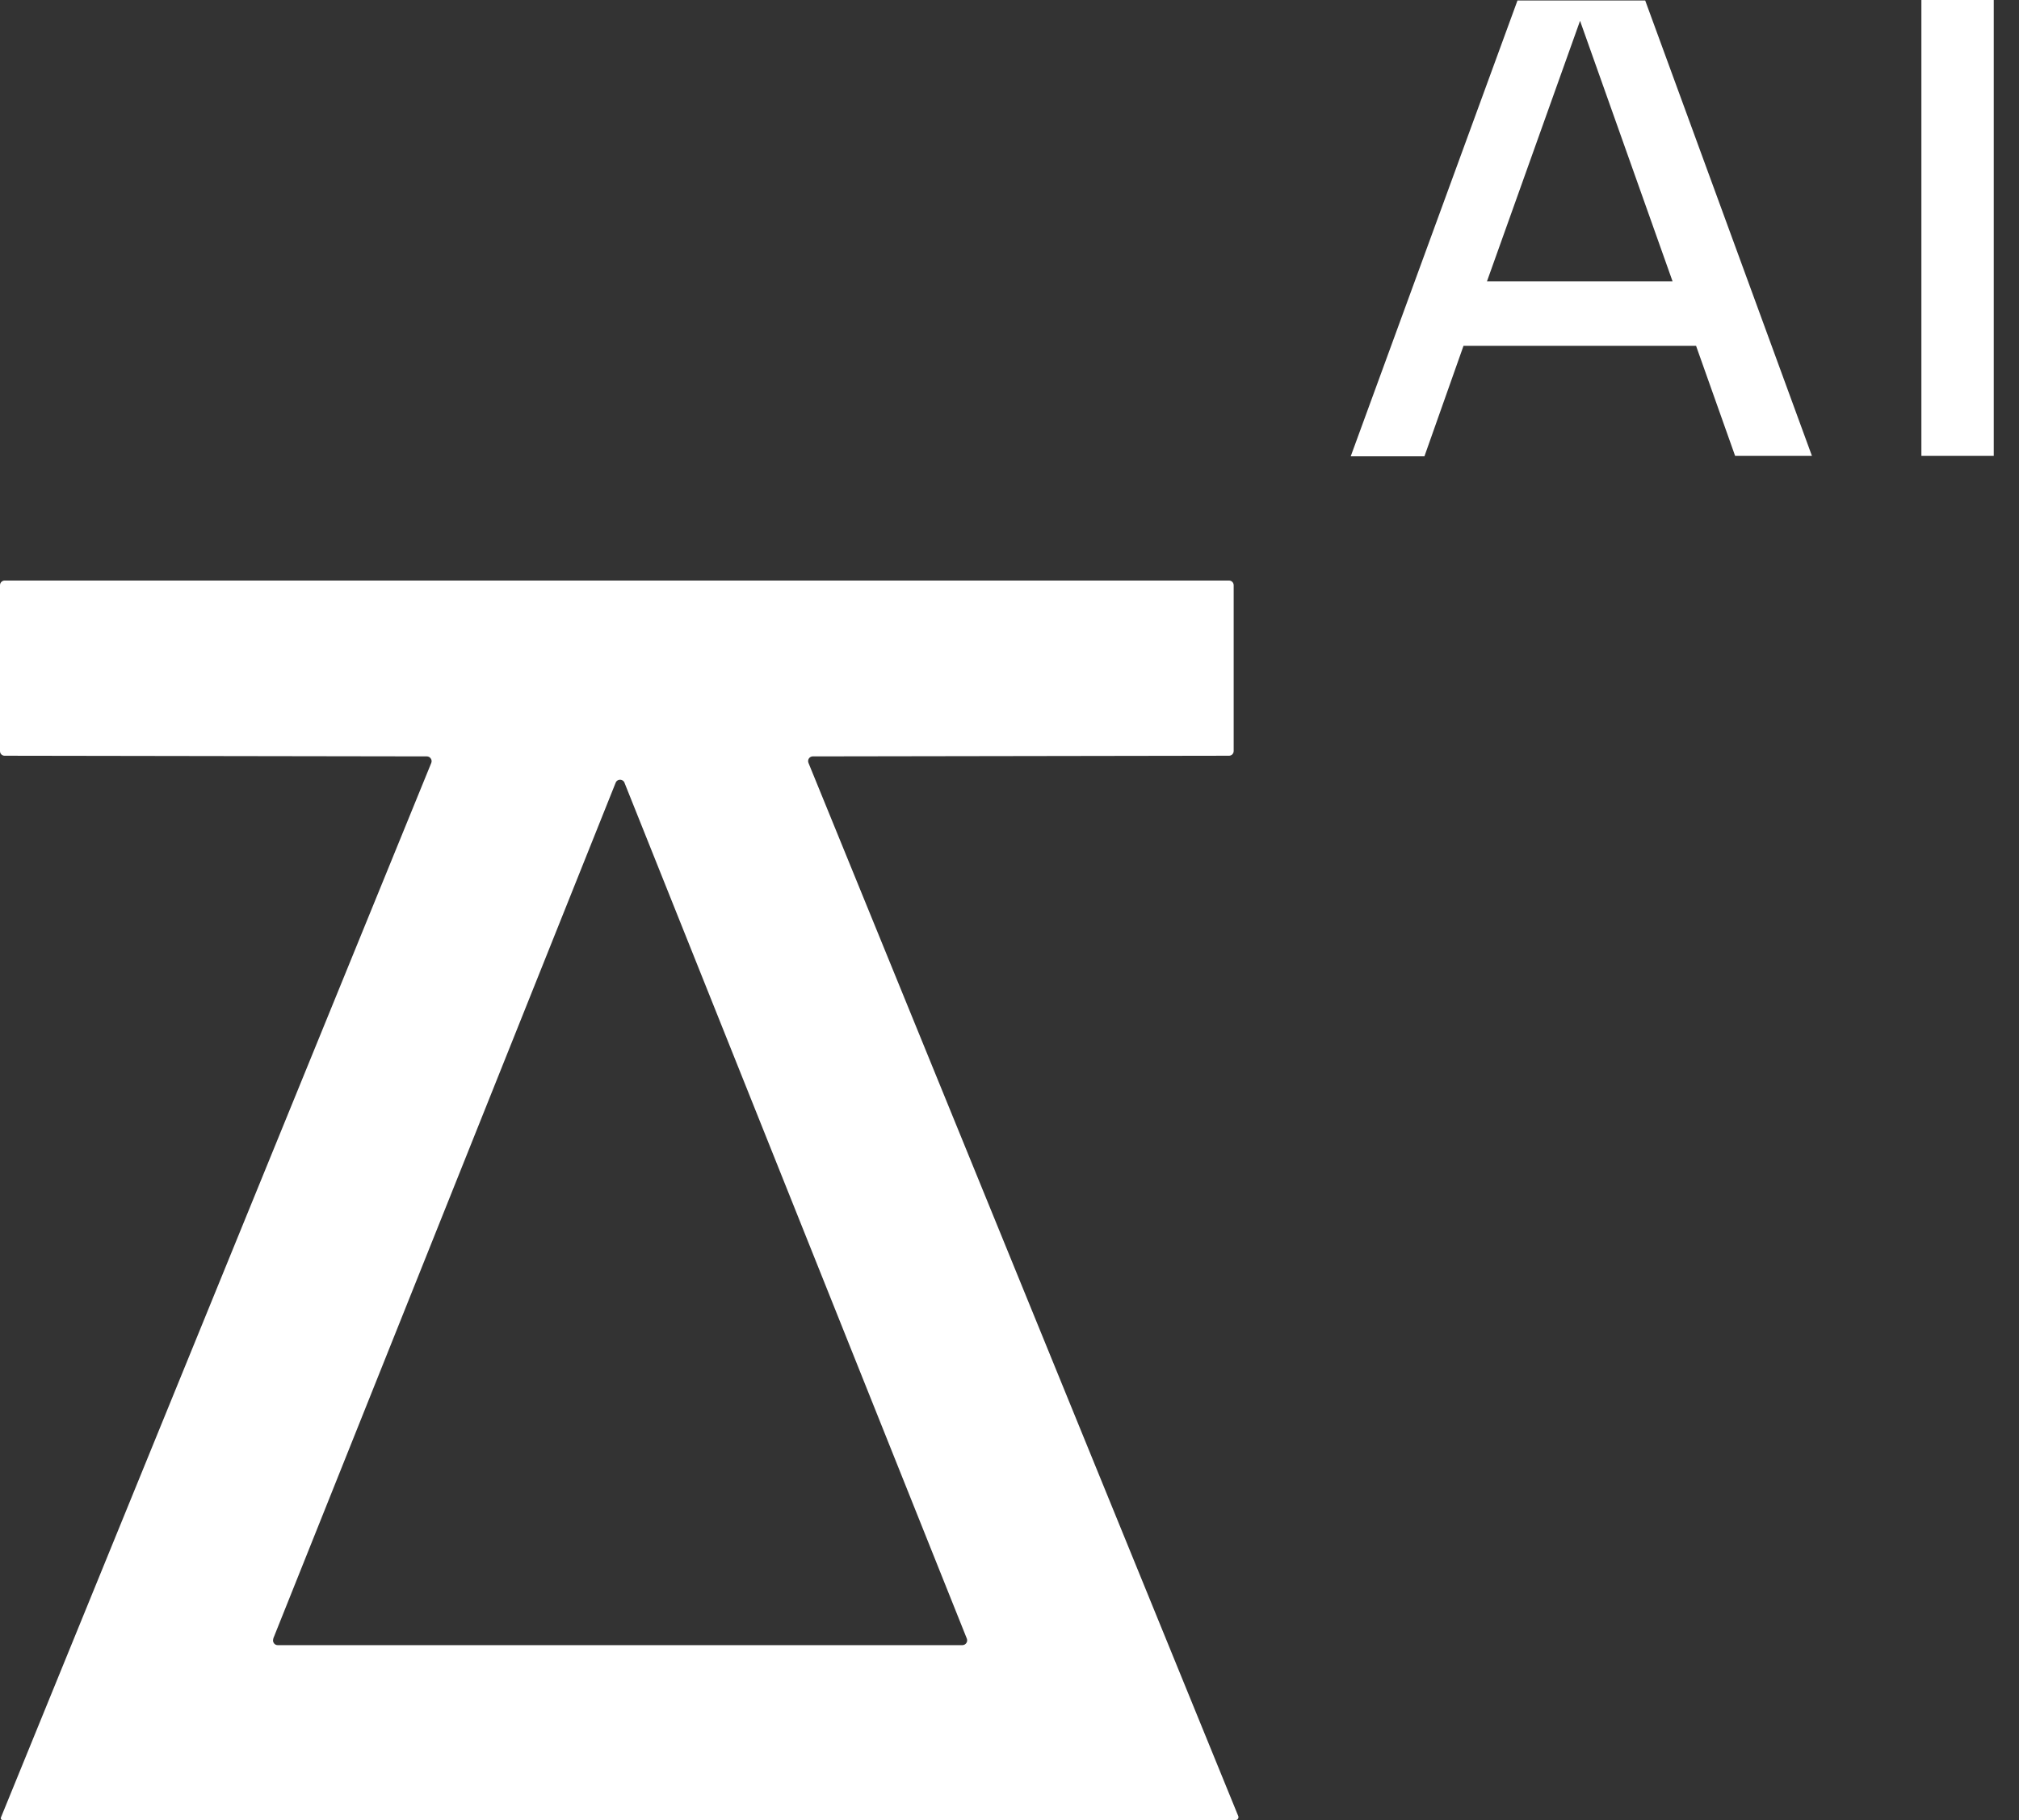
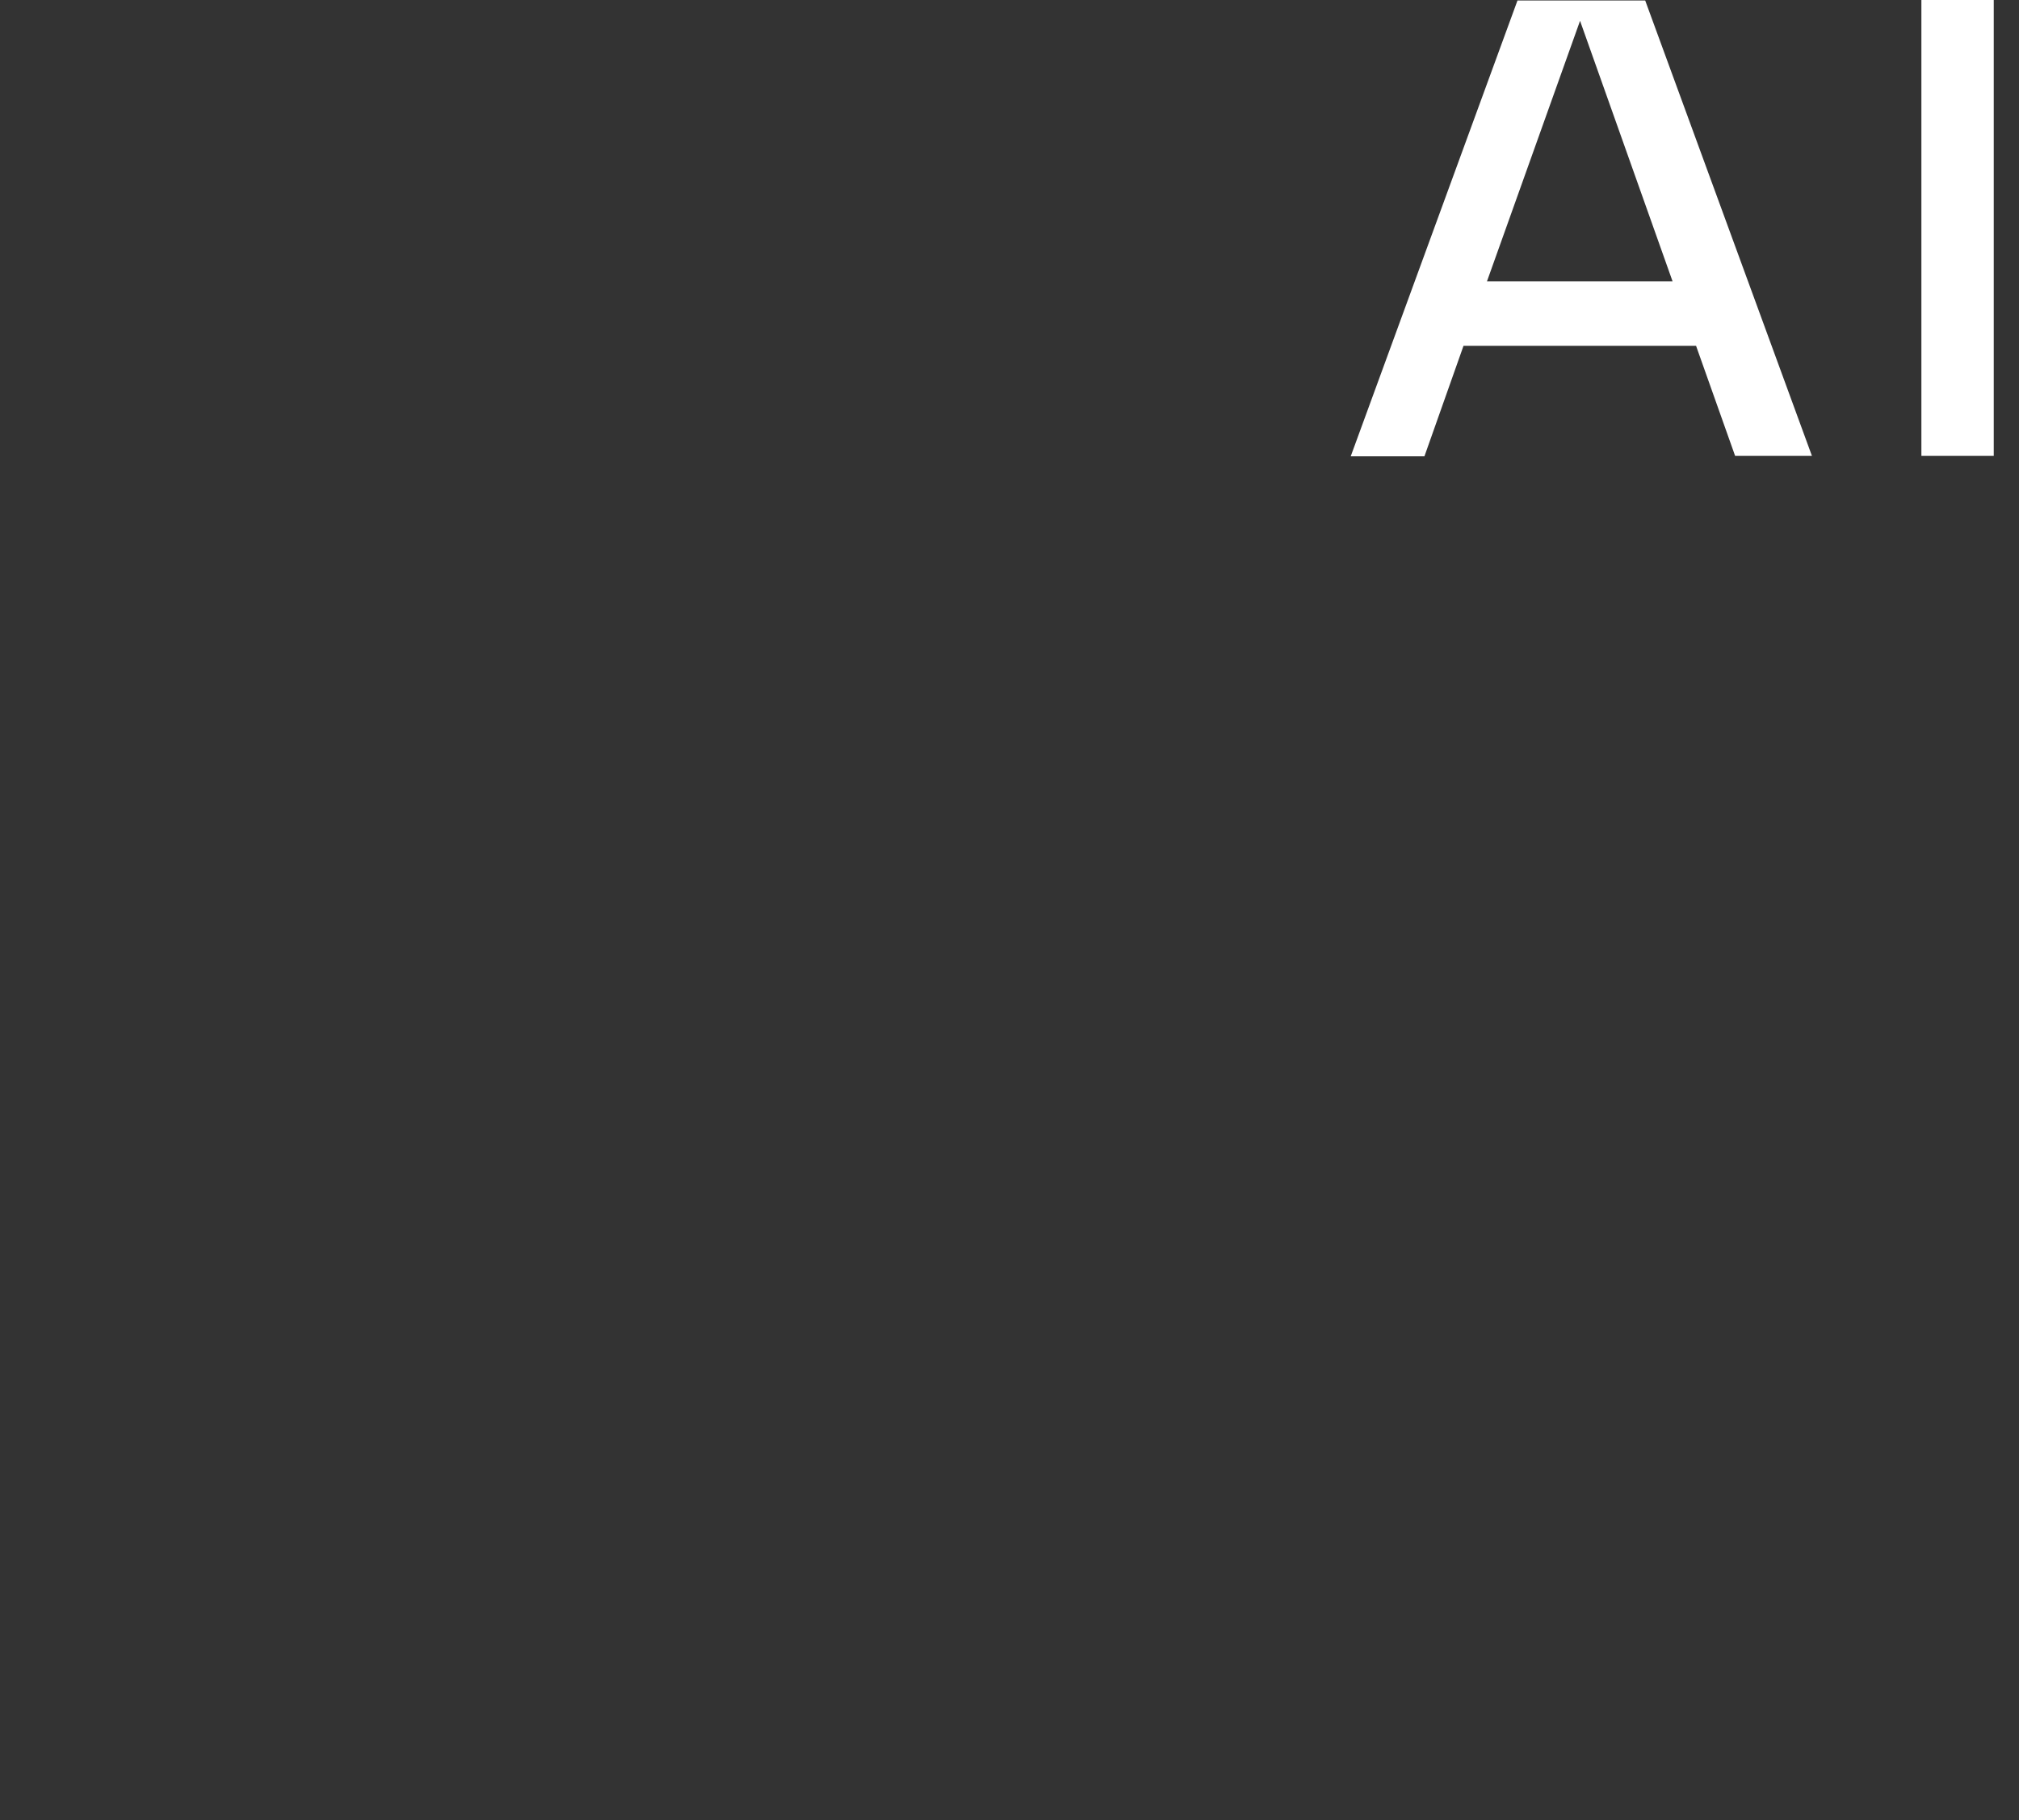
<svg xmlns="http://www.w3.org/2000/svg" width="61" height="55" viewBox="0 0 61 55" fill="none">
  <rect x="0" y="0" width="61" height="55" fill="#333333" stroke="none" />
-   <path d="M24.552 22.857L37.131 22.837C37.169 22.837 37.205 22.823 37.232 22.796C37.258 22.769 37.273 22.733 37.273 22.695V17.685C37.273 17.647 37.258 17.611 37.232 17.584C37.205 17.558 37.169 17.543 37.131 17.543H0.142C0.104 17.543 0.068 17.558 0.042 17.584C0.015 17.611 2.83661e-05 17.647 2.83661e-05 17.685V22.695C-0 22.714 0.003 22.733 0.01 22.75C0.017 22.768 0.028 22.784 0.041 22.797C0.054 22.81 0.07 22.82 0.087 22.827C0.105 22.834 0.123 22.838 0.142 22.837L12.897 22.857C12.92 22.857 12.943 22.863 12.964 22.874C12.985 22.885 13.002 22.901 13.015 22.921C13.029 22.94 13.037 22.962 13.04 22.986C13.042 23.009 13.039 23.033 13.03 23.055L0.028 54.922C0.024 54.93 0.023 54.94 0.023 54.949C0.024 54.958 0.027 54.967 0.032 54.974C0.037 54.982 0.044 54.988 0.052 54.993C0.06 54.997 0.069 55 0.078 55H37.332C37.346 54.999 37.359 54.996 37.372 54.989C37.384 54.982 37.395 54.972 37.403 54.961C37.41 54.949 37.416 54.935 37.417 54.922C37.419 54.908 37.417 54.893 37.412 54.88L24.427 23.055C24.418 23.033 24.414 23.01 24.416 22.987C24.418 22.964 24.425 22.942 24.437 22.923C24.45 22.903 24.466 22.887 24.486 22.876C24.506 22.864 24.529 22.858 24.552 22.857ZM8.254 49.519L18.595 23.667C18.604 23.637 18.622 23.61 18.647 23.591C18.672 23.572 18.703 23.562 18.734 23.562C18.765 23.562 18.796 23.572 18.821 23.591C18.846 23.61 18.865 23.637 18.873 23.667L29.212 49.519C29.22 49.541 29.222 49.564 29.22 49.587C29.217 49.61 29.208 49.632 29.195 49.651C29.182 49.67 29.165 49.686 29.144 49.697C29.124 49.707 29.101 49.713 29.078 49.714H8.404C8.38 49.716 8.355 49.712 8.333 49.702C8.311 49.692 8.291 49.677 8.277 49.657C8.262 49.637 8.253 49.614 8.25 49.59C8.247 49.566 8.25 49.541 8.259 49.519H8.254Z" fill="white" />
  <path d="M54.744 13.776H52.423L51.243 10.45H44.217L43.036 13.79H40.809L45.848 0.014H49.706L54.744 13.776ZM47.738 0.629L44.926 8.501H50.533L47.738 0.629Z" fill="white" />
  <path d="M60.237 13.776H58.051V0H60.237V13.776Z" fill="white" />
</svg>